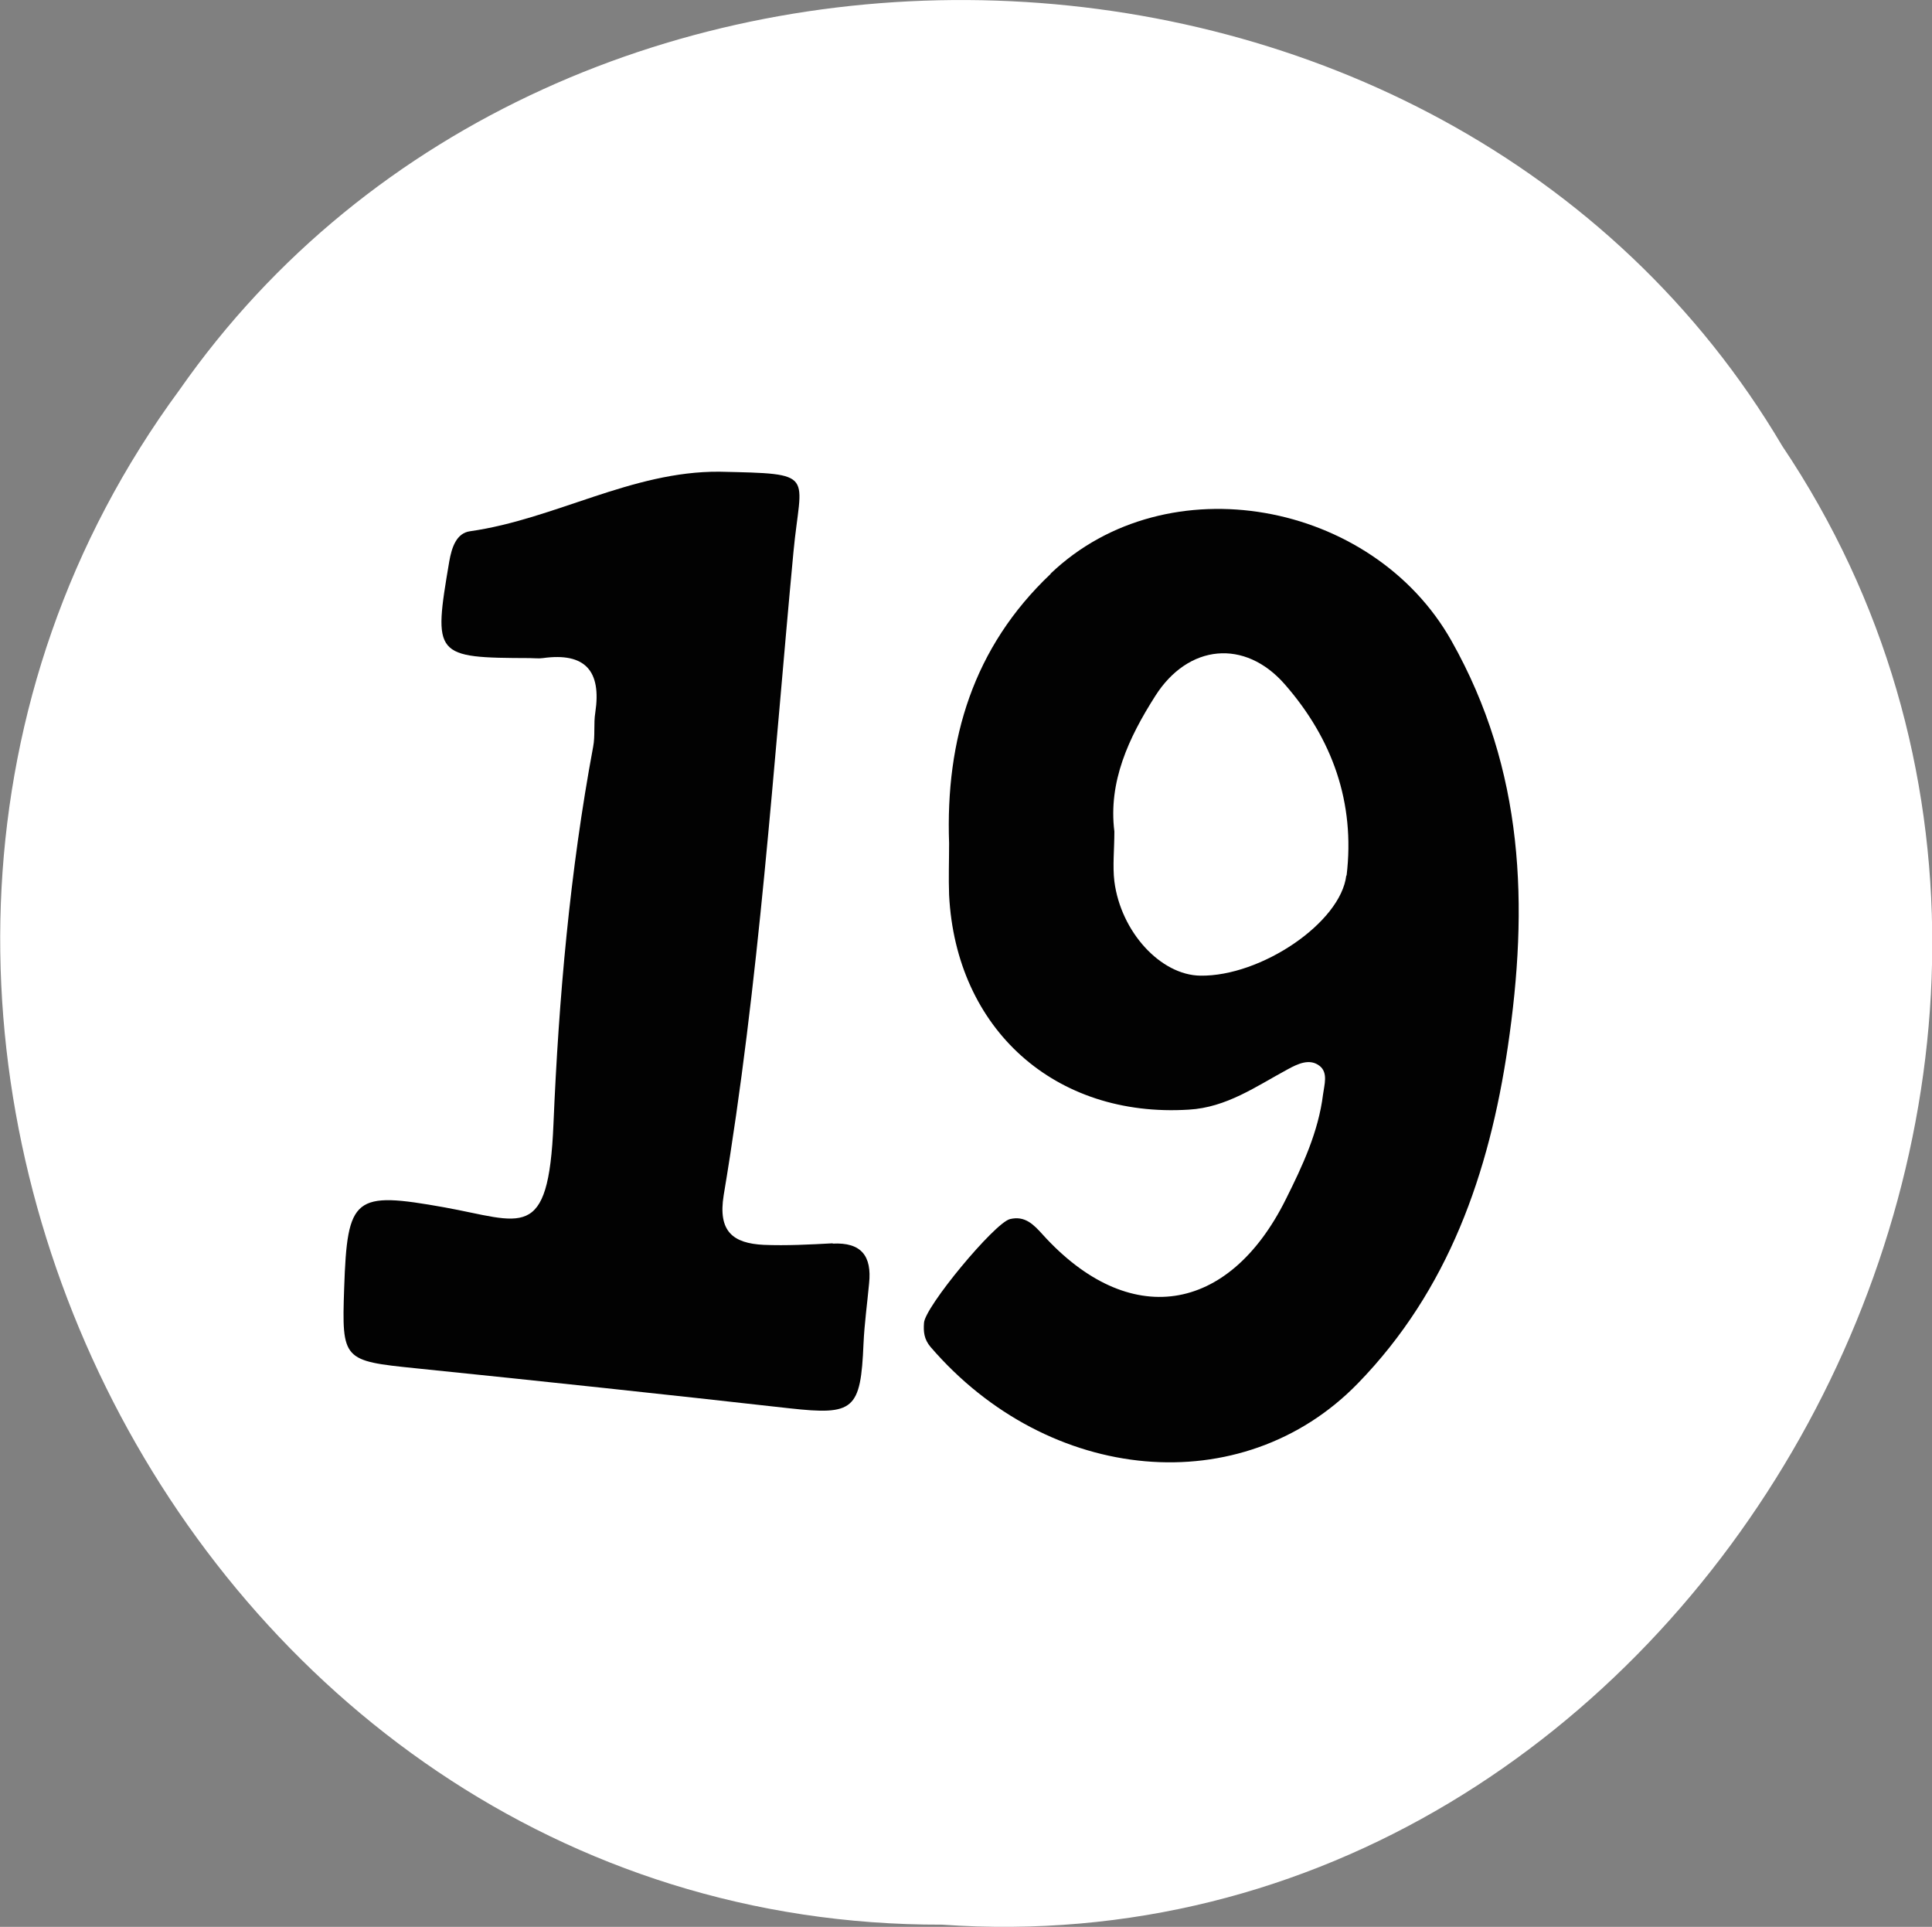
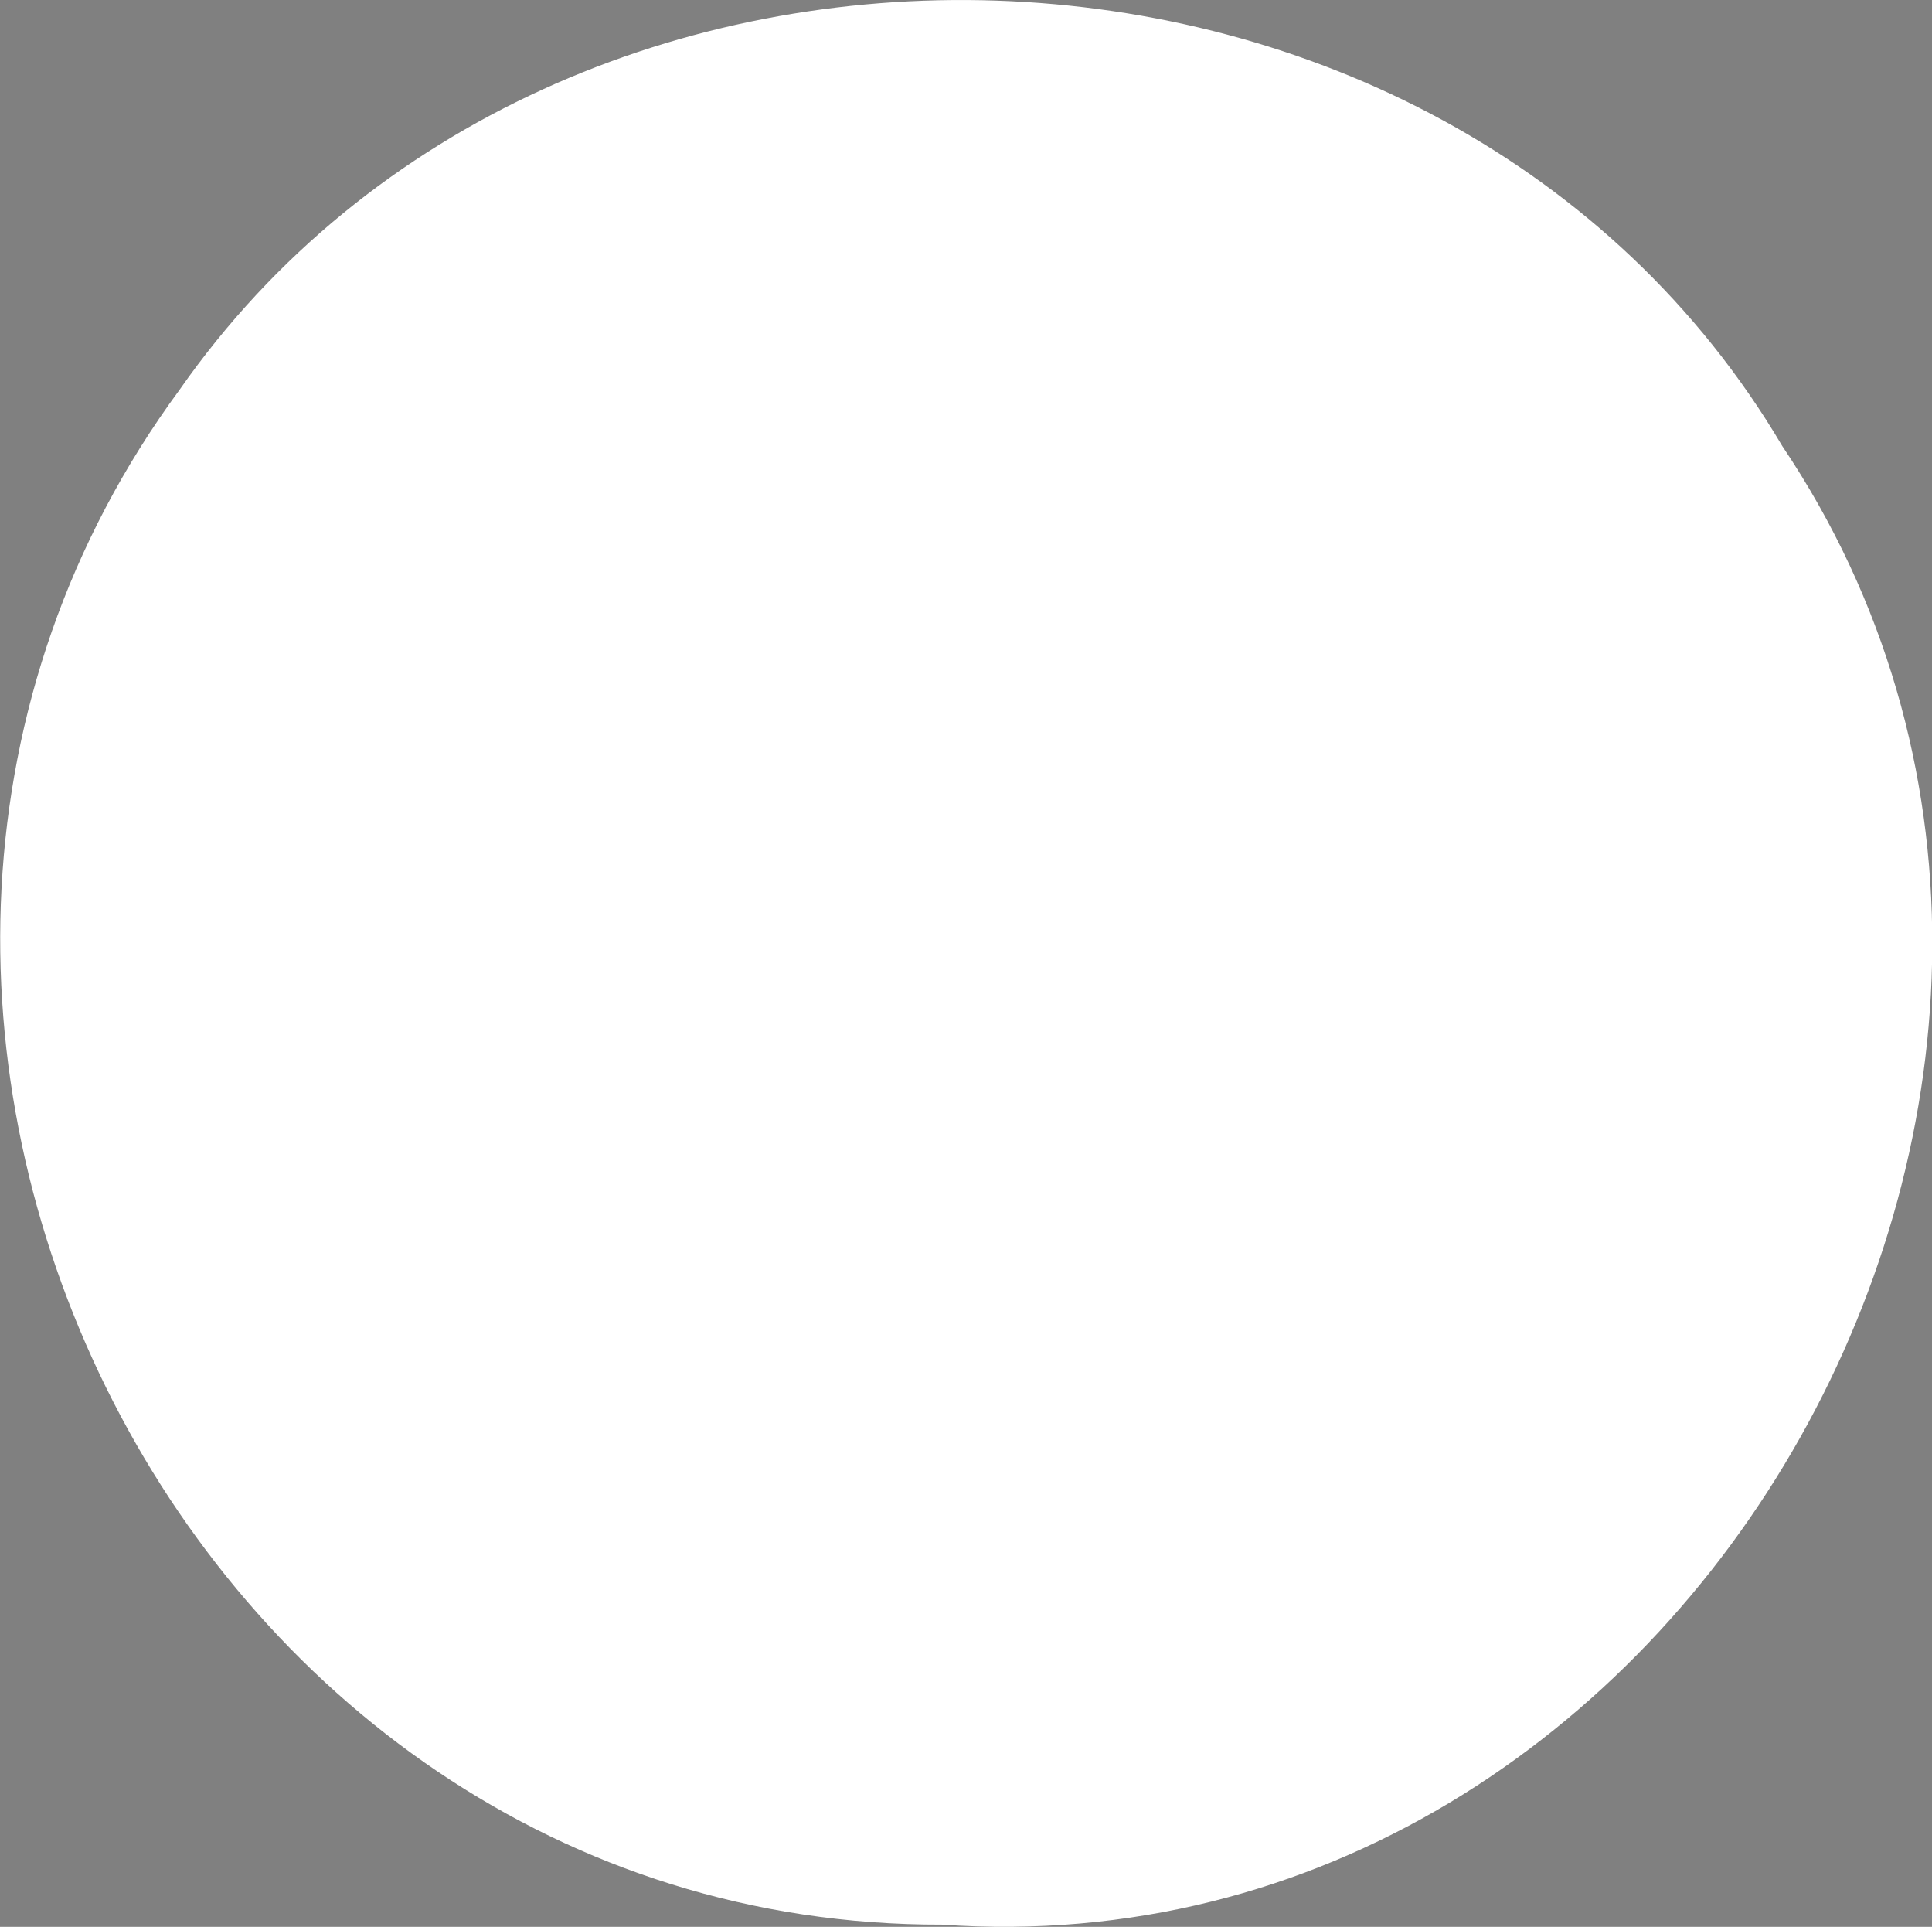
<svg xmlns="http://www.w3.org/2000/svg" id="Layer_2" data-name="Layer 2" viewBox="0 0 62.31 62.13">
  <rect x="0" y="0" width="62.31" height="62.13" fill="#808080" stroke="none" />
  <defs>
    <style>
      .cls-1 {
        fill: #fff;
      }

      .cls-2 {
        fill: #020202;
      }
    </style>
  </defs>
  <g id="_19" data-name="19">
    <path class="cls-1" d="M57.48,14.38C46.61-4.01,18.01-4.92,5.79,12.57c0,0,0,0,0,0-14.51,19.71-.02,49.55,24.59,49.49,24.26,1.7,40.52-27.7,27.1-47.68Z" />
-     <path class="cls-2" d="M33.88,18.51c-2.49,2.36-3.39,5.33-3.27,8.68,0,.56-.02,1.12,0,1.67,.22,4.33,3.42,7.19,7.73,6.92,1.22-.07,2.17-.75,3.19-1.3,.33-.18,.71-.36,1.03-.11,.28,.22,.15,.61,.11,.92-.15,1.21-.66,2.3-1.2,3.38-1.85,3.72-5.07,4.2-7.84,1.14-.29-.32-.57-.62-1.06-.5-.5,.13-2.75,2.84-2.77,3.35-.02,.28,0,.52,.21,.77,3.81,4.43,10.05,5.01,13.78,1.18,2.93-3.01,4.24-6.79,4.84-10.86,.67-4.53,.54-8.91-1.82-13.09-2.55-4.52-9.17-5.74-12.92-2.17Zm9.54,9.72c-.18,1.52-2.75,3.26-4.71,3.23-1.28-.02-2.56-1.41-2.77-3.04-.06-.5,0-1.02,0-1.61-.2-1.6,.46-3.02,1.32-4.37,1.06-1.67,2.89-1.85,4.18-.37,1.53,1.75,2.27,3.81,1.99,6.16Z" />
-     <path class="cls-2" d="M26.86,40.09c-.74,.04-1.49,.08-2.23,.05-.99-.05-1.48-.43-1.29-1.6,1.15-6.87,1.6-13.82,2.25-20.74,.24-2.56,.79-2.52-2.39-2.59-2.83-.02-5.3,1.53-8.04,1.92-.44,.06-.59,.52-.67,.97-.52,3.06-.49,3.11,2.6,3.12,.14,0,.28,.02,.42,0,1.37-.19,1.89,.42,1.69,1.75-.06,.37,0,.75-.07,1.11-.75,4.02-1.11,8.12-1.28,12.17-.16,3.84-1.02,3.13-3.52,2.68-2.91-.52-3.13-.36-3.23,2.61-.08,2.32-.04,2.34,2.31,2.58,4.02,.41,8.04,.84,12.05,1.29,2.08,.23,2.3,.06,2.39-2.09,.03-.65,.12-1.29,.18-1.94,.09-.87-.24-1.33-1.18-1.28Z" />
  </g>
</svg>